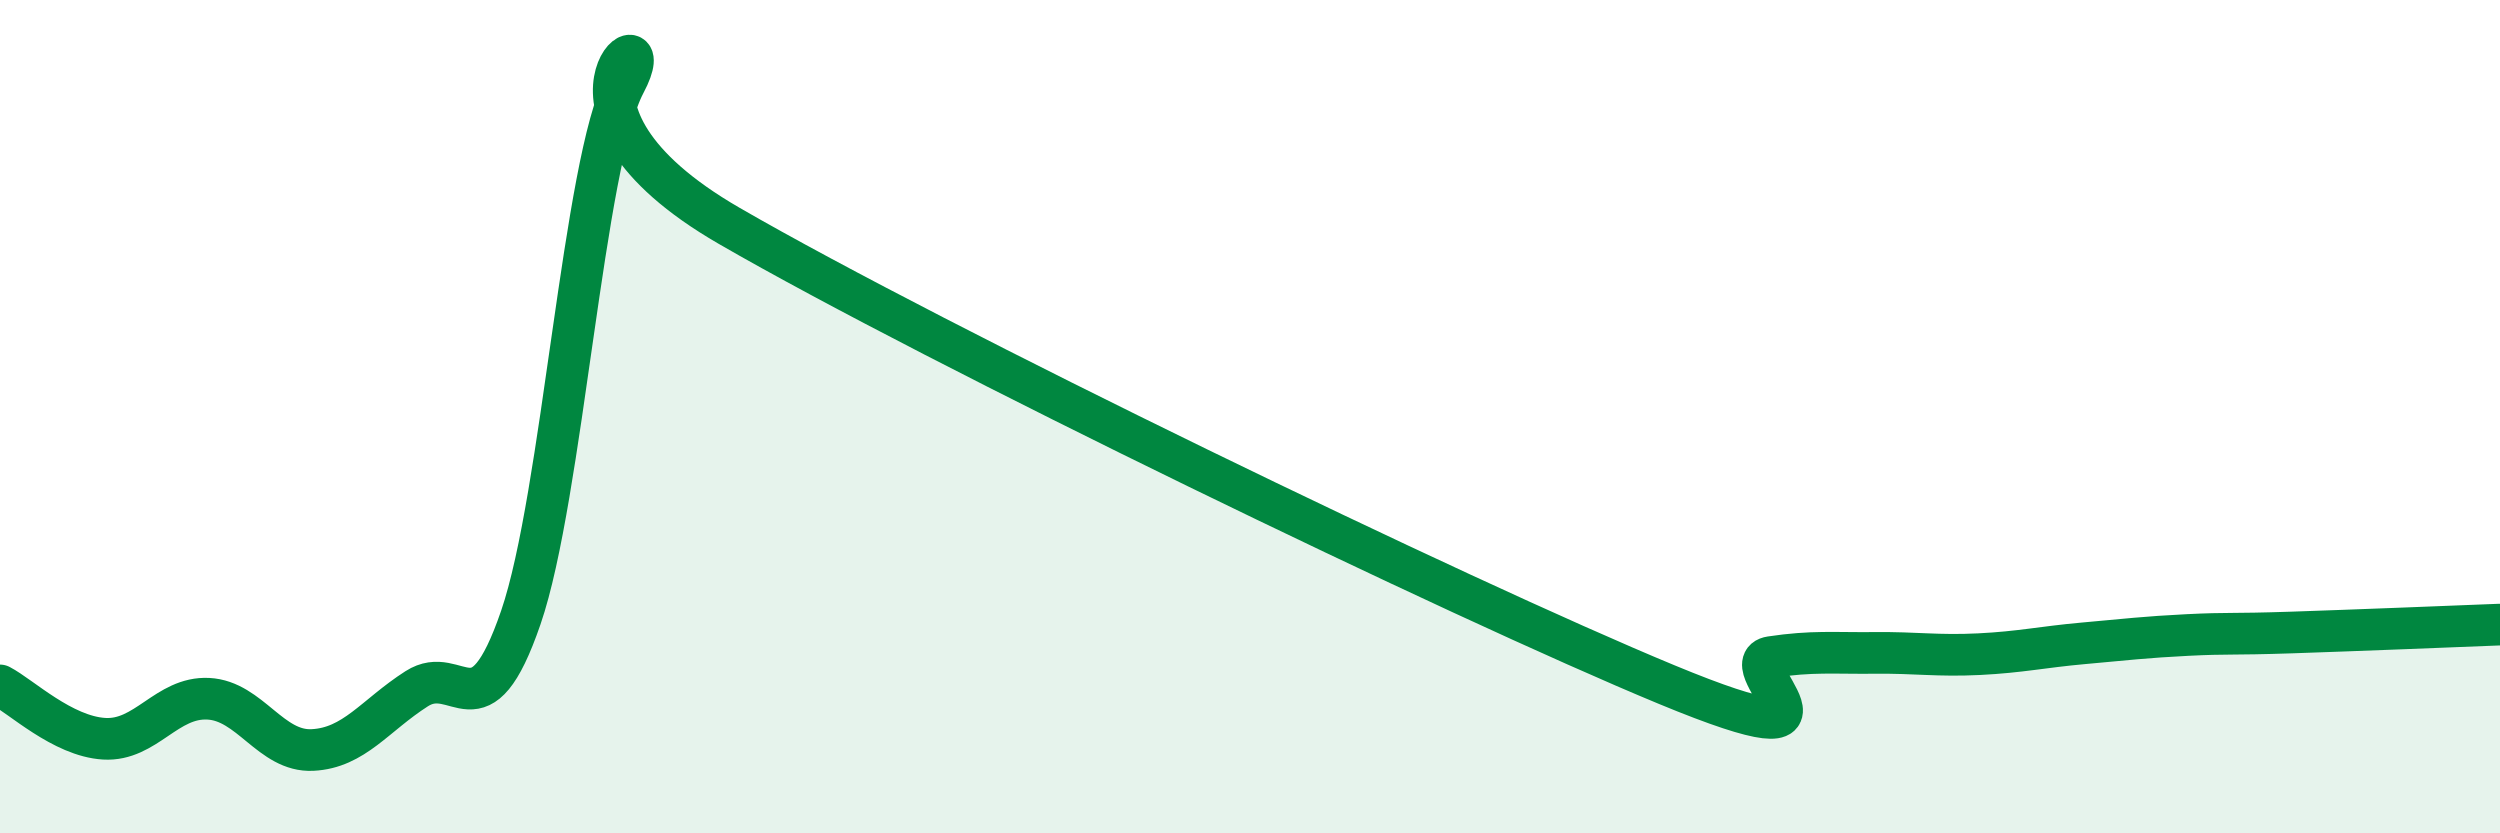
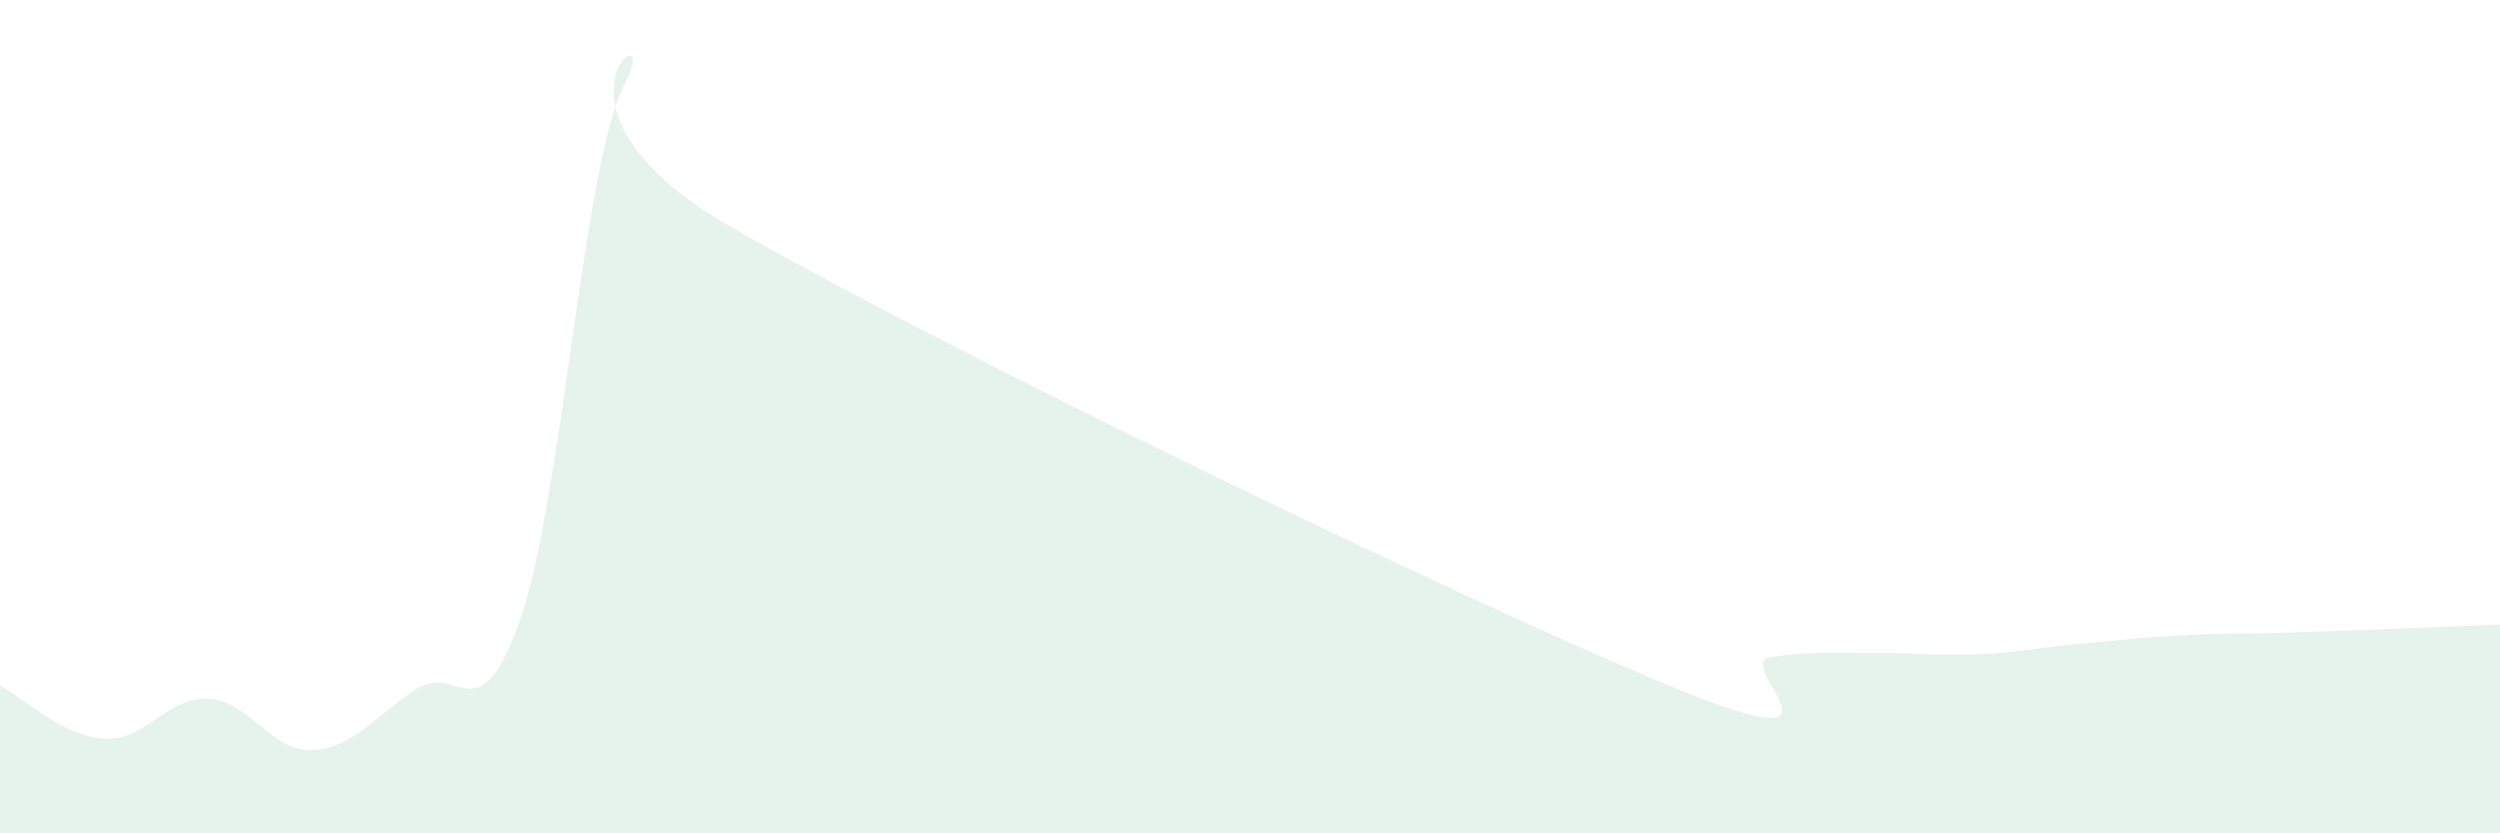
<svg xmlns="http://www.w3.org/2000/svg" width="60" height="20" viewBox="0 0 60 20">
  <path d="M 0,16.45 C 0.5,16.71 1.5,17.67 2.5,17.73 C 3.5,17.79 4,16.72 5,16.77 C 6,16.82 6.5,18.05 7.5,18 C 8.5,17.95 9,17.17 10,16.53 C 11,15.89 11.5,17.73 12.5,14.82 C 13.5,11.91 14,3.88 15,2 C 16,0.12 12.5,2.53 17.5,5.42 C 22.5,8.31 35,14.36 40,16.43 C 45,18.5 41.5,15.92 42.5,15.77 C 43.5,15.62 44,15.68 45,15.67 C 46,15.66 46.5,15.75 47.5,15.7 C 48.5,15.65 49,15.53 50,15.44 C 51,15.35 51.5,15.29 52.5,15.24 C 53.5,15.19 53.5,15.23 55,15.18 C 56.5,15.13 59,15.03 60,14.99L60 20L0 20Z" fill="#008740" opacity="0.1" stroke-linecap="round" stroke-linejoin="round" />
-   <path d="M 0,16.45 C 0.5,16.71 1.5,17.67 2.5,17.73 C 3.5,17.79 4,16.72 5,16.77 C 6,16.82 6.5,18.05 7.5,18 C 8.5,17.95 9,17.17 10,16.53 C 11,15.89 11.5,17.73 12.5,14.82 C 13.5,11.91 14,3.88 15,2 C 16,0.12 12.5,2.53 17.5,5.42 C 22.5,8.31 35,14.36 40,16.43 C 45,18.5 41.5,15.92 42.5,15.77 C 43.5,15.62 44,15.68 45,15.67 C 46,15.66 46.5,15.75 47.5,15.7 C 48.5,15.65 49,15.53 50,15.44 C 51,15.35 51.5,15.29 52.5,15.24 C 53.5,15.19 53.5,15.23 55,15.18 C 56.5,15.13 59,15.03 60,14.99" stroke="#008740" stroke-width="1" fill="none" stroke-linecap="round" stroke-linejoin="round" />
</svg>